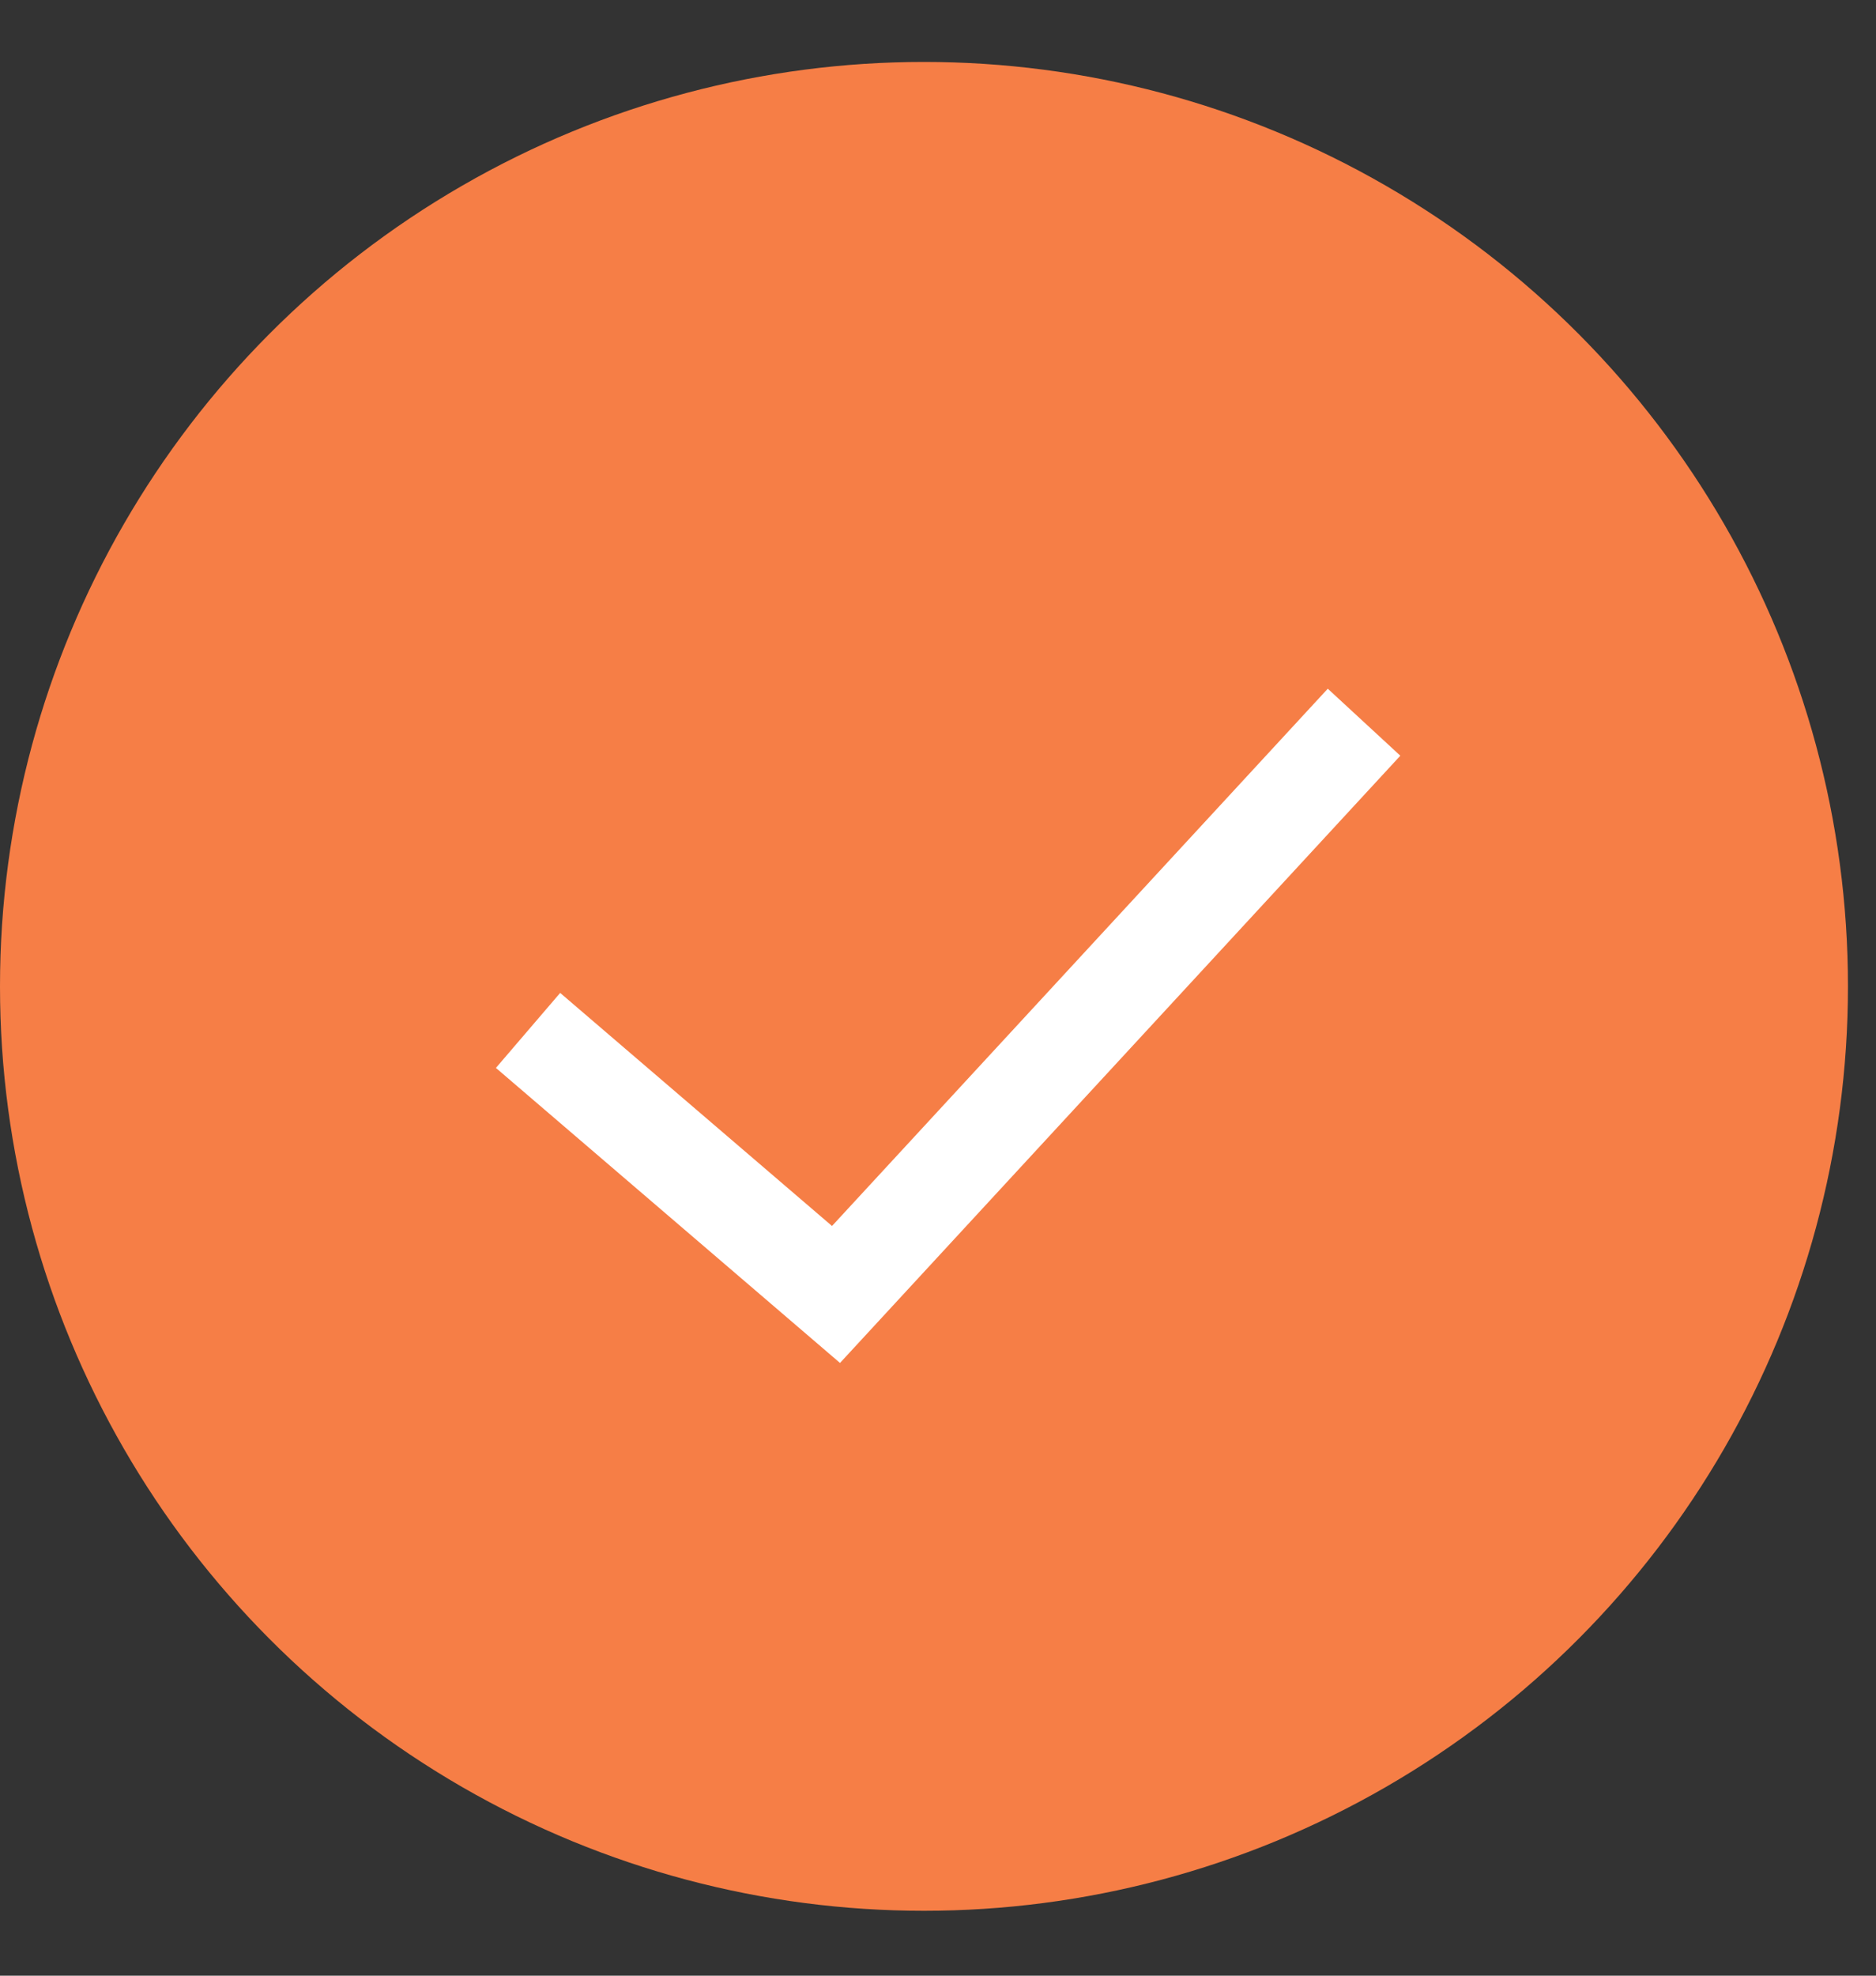
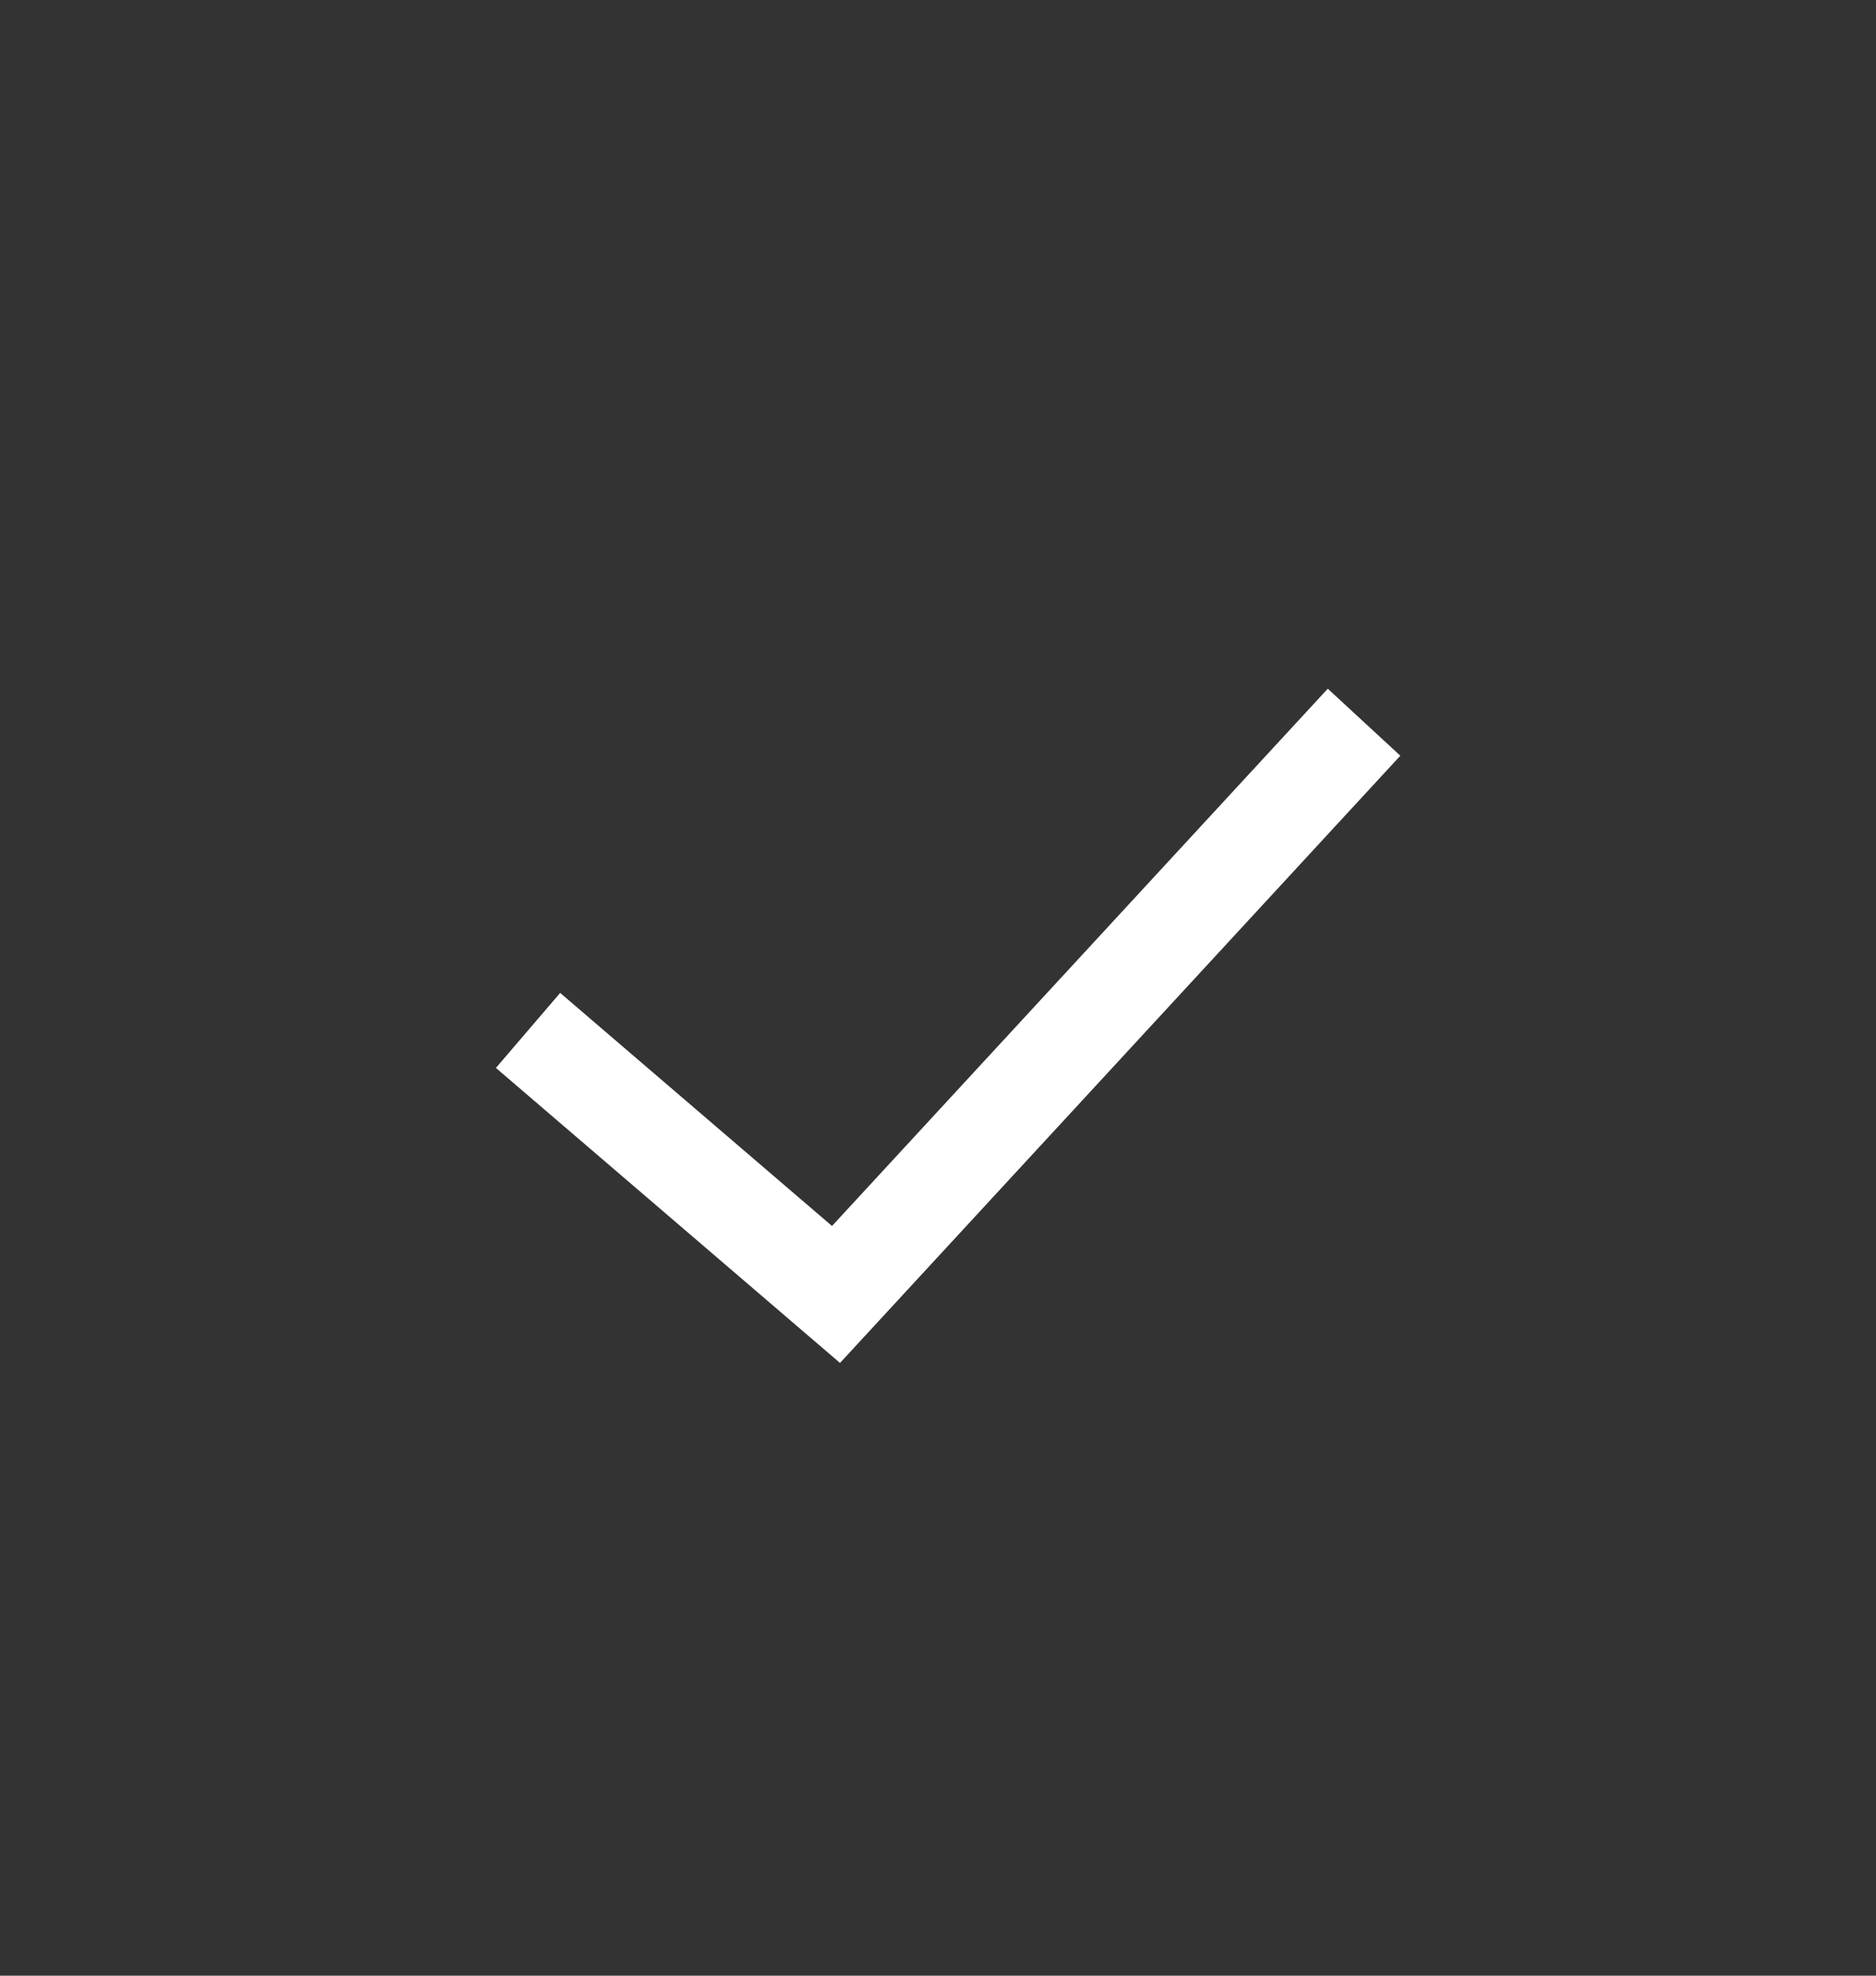
<svg xmlns="http://www.w3.org/2000/svg" width="19" height="20" viewBox="0 0 19 20" fill="none">
  <rect x="0" y="0" width="19" height="20" fill="#333333" stroke="none" />
-   <circle cx="9.358" cy="9.985" r="9.358" fill="#F67E46" />
  <path d="M5.348 10.431L8.467 13.104L13.815 7.311" stroke="white" />
</svg>